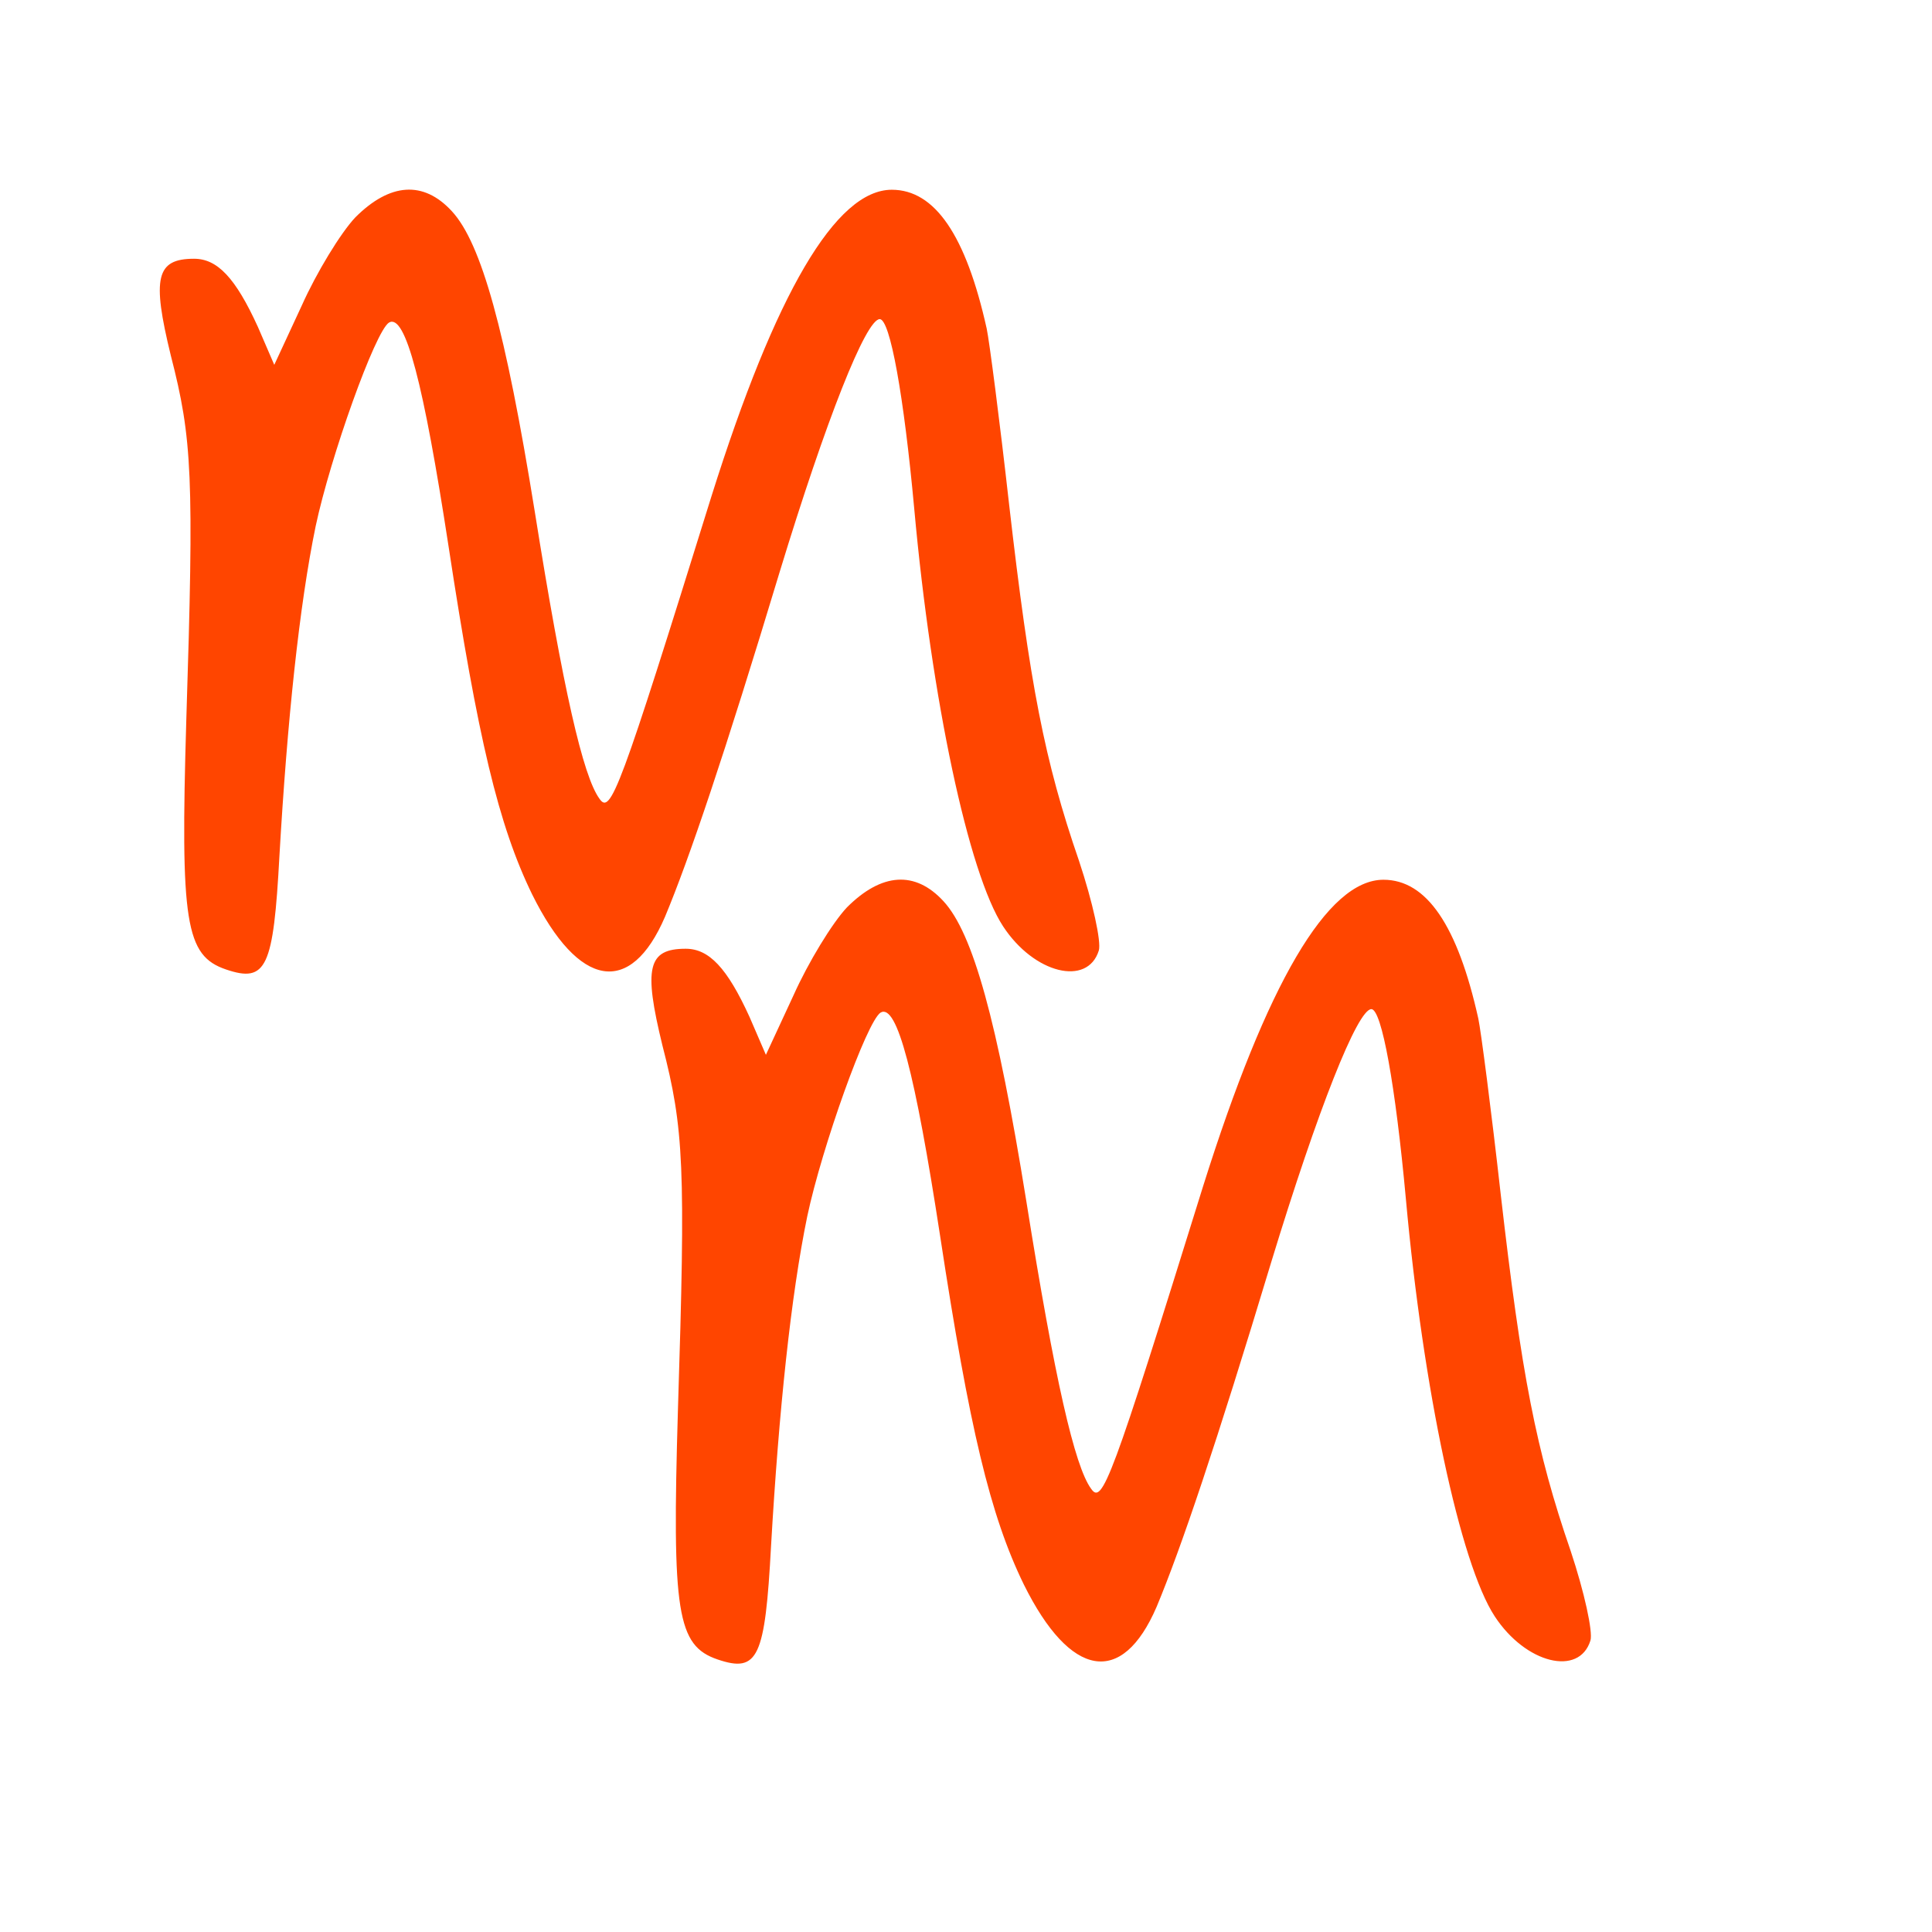
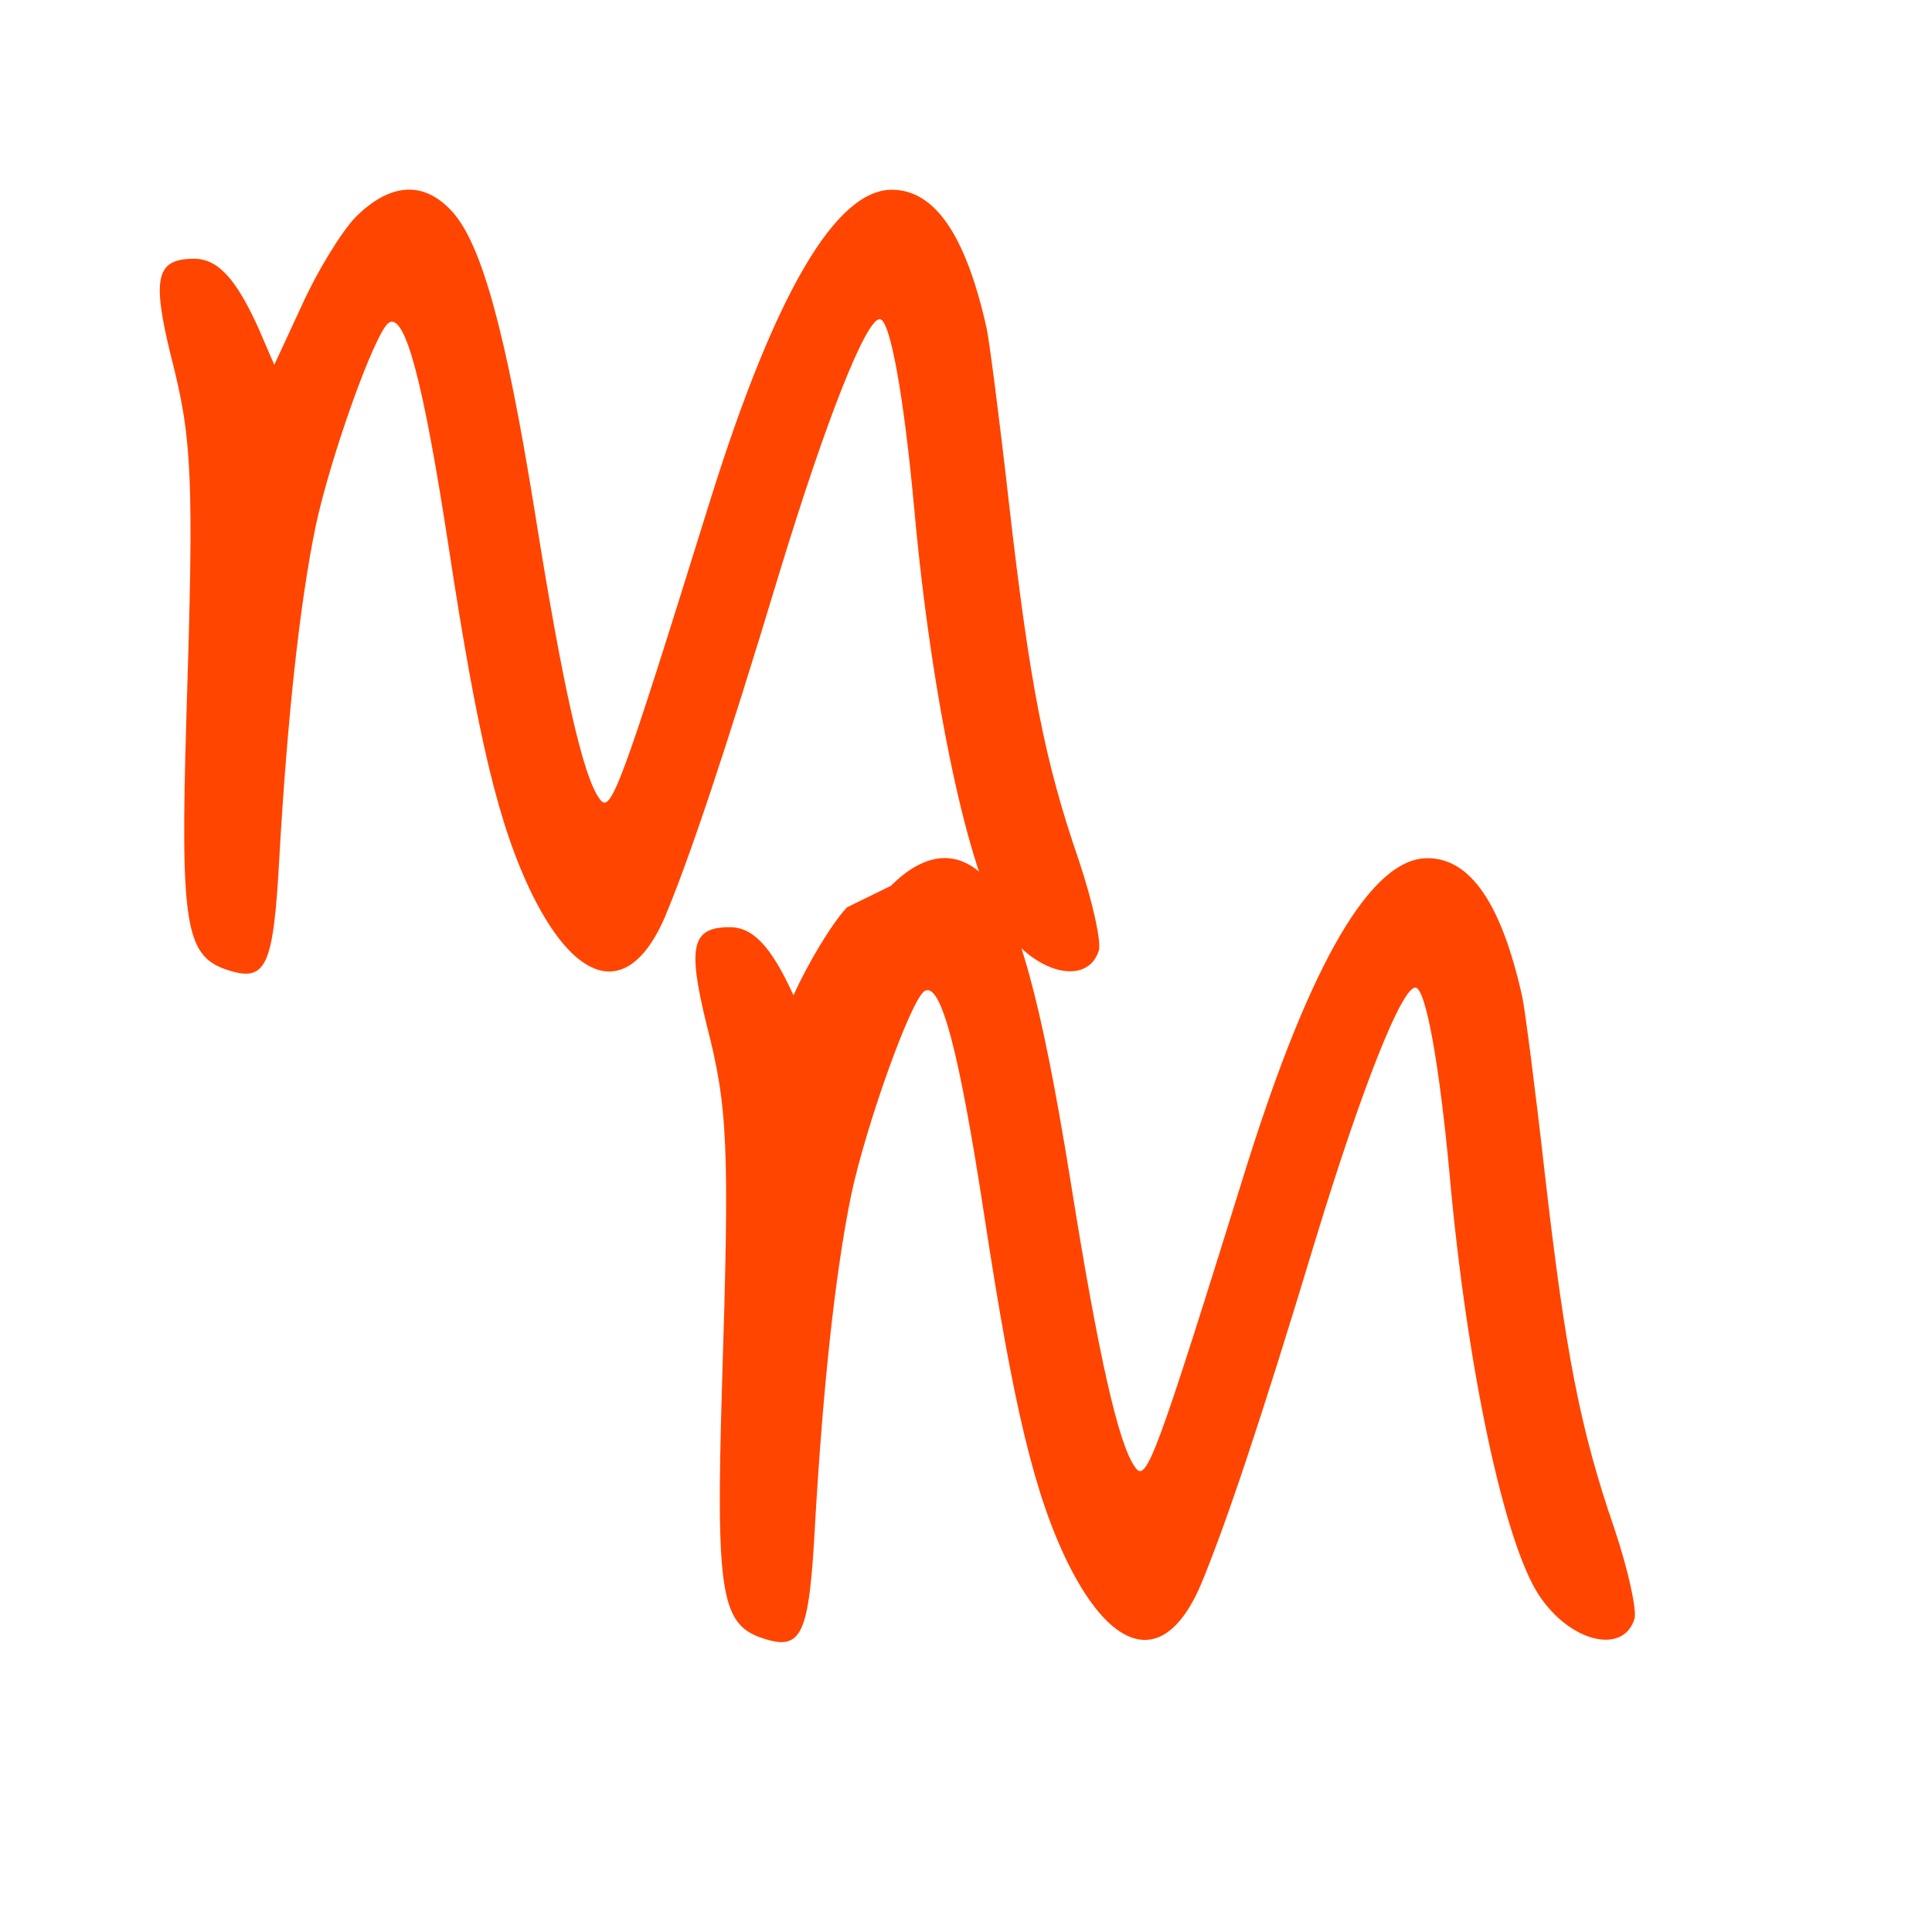
<svg xmlns="http://www.w3.org/2000/svg" version="1.0" width="168pt" height="168pt" viewBox="0 0 168 168" preserveAspectRatio="xMidYMid meet">
  <g transform="translate(0,168)scale(.075,.075)" fill="#FF4500">
-     <path id="path1" d="M 412 -1988 c -17 18 -45 64 -62 102 l -32 69 -19 -44 c -26 -57 -47 -79 -74 -79 -44 0 -49 22 -27 112 25 97 27 140 18 423 -7 235 -1 273 46 289 47 16 55 -2 62 -132 9 -156 23 -290 42 -382 17 -80 69 -226 85 -236 19 -11 40 70 69 259 34 223 58 324 97 404 54 109 114 119 154 26 28 -67 69 -188 133 -400 54 -177 100 -293 116 -293 12 0 28 89 40 220 20 221 63 423 103 484 36 55 98 70 111 28 3 -10 -7 -56 -23 -104 -40 -116 -57 -204 -81 -413 -11 -98 -23 -190 -26 -204 -24 -108 -60 -161 -110 -161 -65 0 -135 120 -209 355 -107 344 -117 370 -130 351 -19 -26 -42 -126 -75 -333 -34 -211 -62 -311 -96 -348 -33 -36 -72 -33 -112 7 z M 982 -1188 c -17 18 -45 64 -62 102 l -32 69 -19 -44 c -26 -57 -47 -79 -74 -79 -44 0 -49 22 -27 112 25 97 27 140 18 423 -7 235 -1 273 46 289 47 16 55 -2 62 -132 9 -156 23 -290 42 -382 17 -80 69 -226 85 -236 19 -11 40 70 69 259 34 223 58 324 97 404 54 109 114 119 154 26 28 -67 69 -188 133 -400 54 -177 100 -293 116 -293 12 0 28 89 40 220 20 221 63 423 103 484 36 55 98 70 111 28 3 -10 -7 -56 -23 -104 -40 -116 -57 -204 -81 -413 -11 -98 -23 -190 -26 -204 -24 -108 -60 -161 -110 -161 -65 0 -135 120 -209 355 -107 344 -117 370 -130 351 -19 -26 -42 -126 -75 -333 -34 -211 -62 -311 -96 -348 -33 -36 -72 -33 -112 7 z " />
+     <path id="path1" d="M 412 -1988 c -17 18 -45 64 -62 102 l -32 69 -19 -44 c -26 -57 -47 -79 -74 -79 -44 0 -49 22 -27 112 25 97 27 140 18 423 -7 235 -1 273 46 289 47 16 55 -2 62 -132 9 -156 23 -290 42 -382 17 -80 69 -226 85 -236 19 -11 40 70 69 259 34 223 58 324 97 404 54 109 114 119 154 26 28 -67 69 -188 133 -400 54 -177 100 -293 116 -293 12 0 28 89 40 220 20 221 63 423 103 484 36 55 98 70 111 28 3 -10 -7 -56 -23 -104 -40 -116 -57 -204 -81 -413 -11 -98 -23 -190 -26 -204 -24 -108 -60 -161 -110 -161 -65 0 -135 120 -209 355 -107 344 -117 370 -130 351 -19 -26 -42 -126 -75 -333 -34 -211 -62 -311 -96 -348 -33 -36 -72 -33 -112 7 z M 982 -1188 c -17 18 -45 64 -62 102 c -26 -57 -47 -79 -74 -79 -44 0 -49 22 -27 112 25 97 27 140 18 423 -7 235 -1 273 46 289 47 16 55 -2 62 -132 9 -156 23 -290 42 -382 17 -80 69 -226 85 -236 19 -11 40 70 69 259 34 223 58 324 97 404 54 109 114 119 154 26 28 -67 69 -188 133 -400 54 -177 100 -293 116 -293 12 0 28 89 40 220 20 221 63 423 103 484 36 55 98 70 111 28 3 -10 -7 -56 -23 -104 -40 -116 -57 -204 -81 -413 -11 -98 -23 -190 -26 -204 -24 -108 -60 -161 -110 -161 -65 0 -135 120 -209 355 -107 344 -117 370 -130 351 -19 -26 -42 -126 -75 -333 -34 -211 -62 -311 -96 -348 -33 -36 -72 -33 -112 7 z " />
  </g>
</svg>